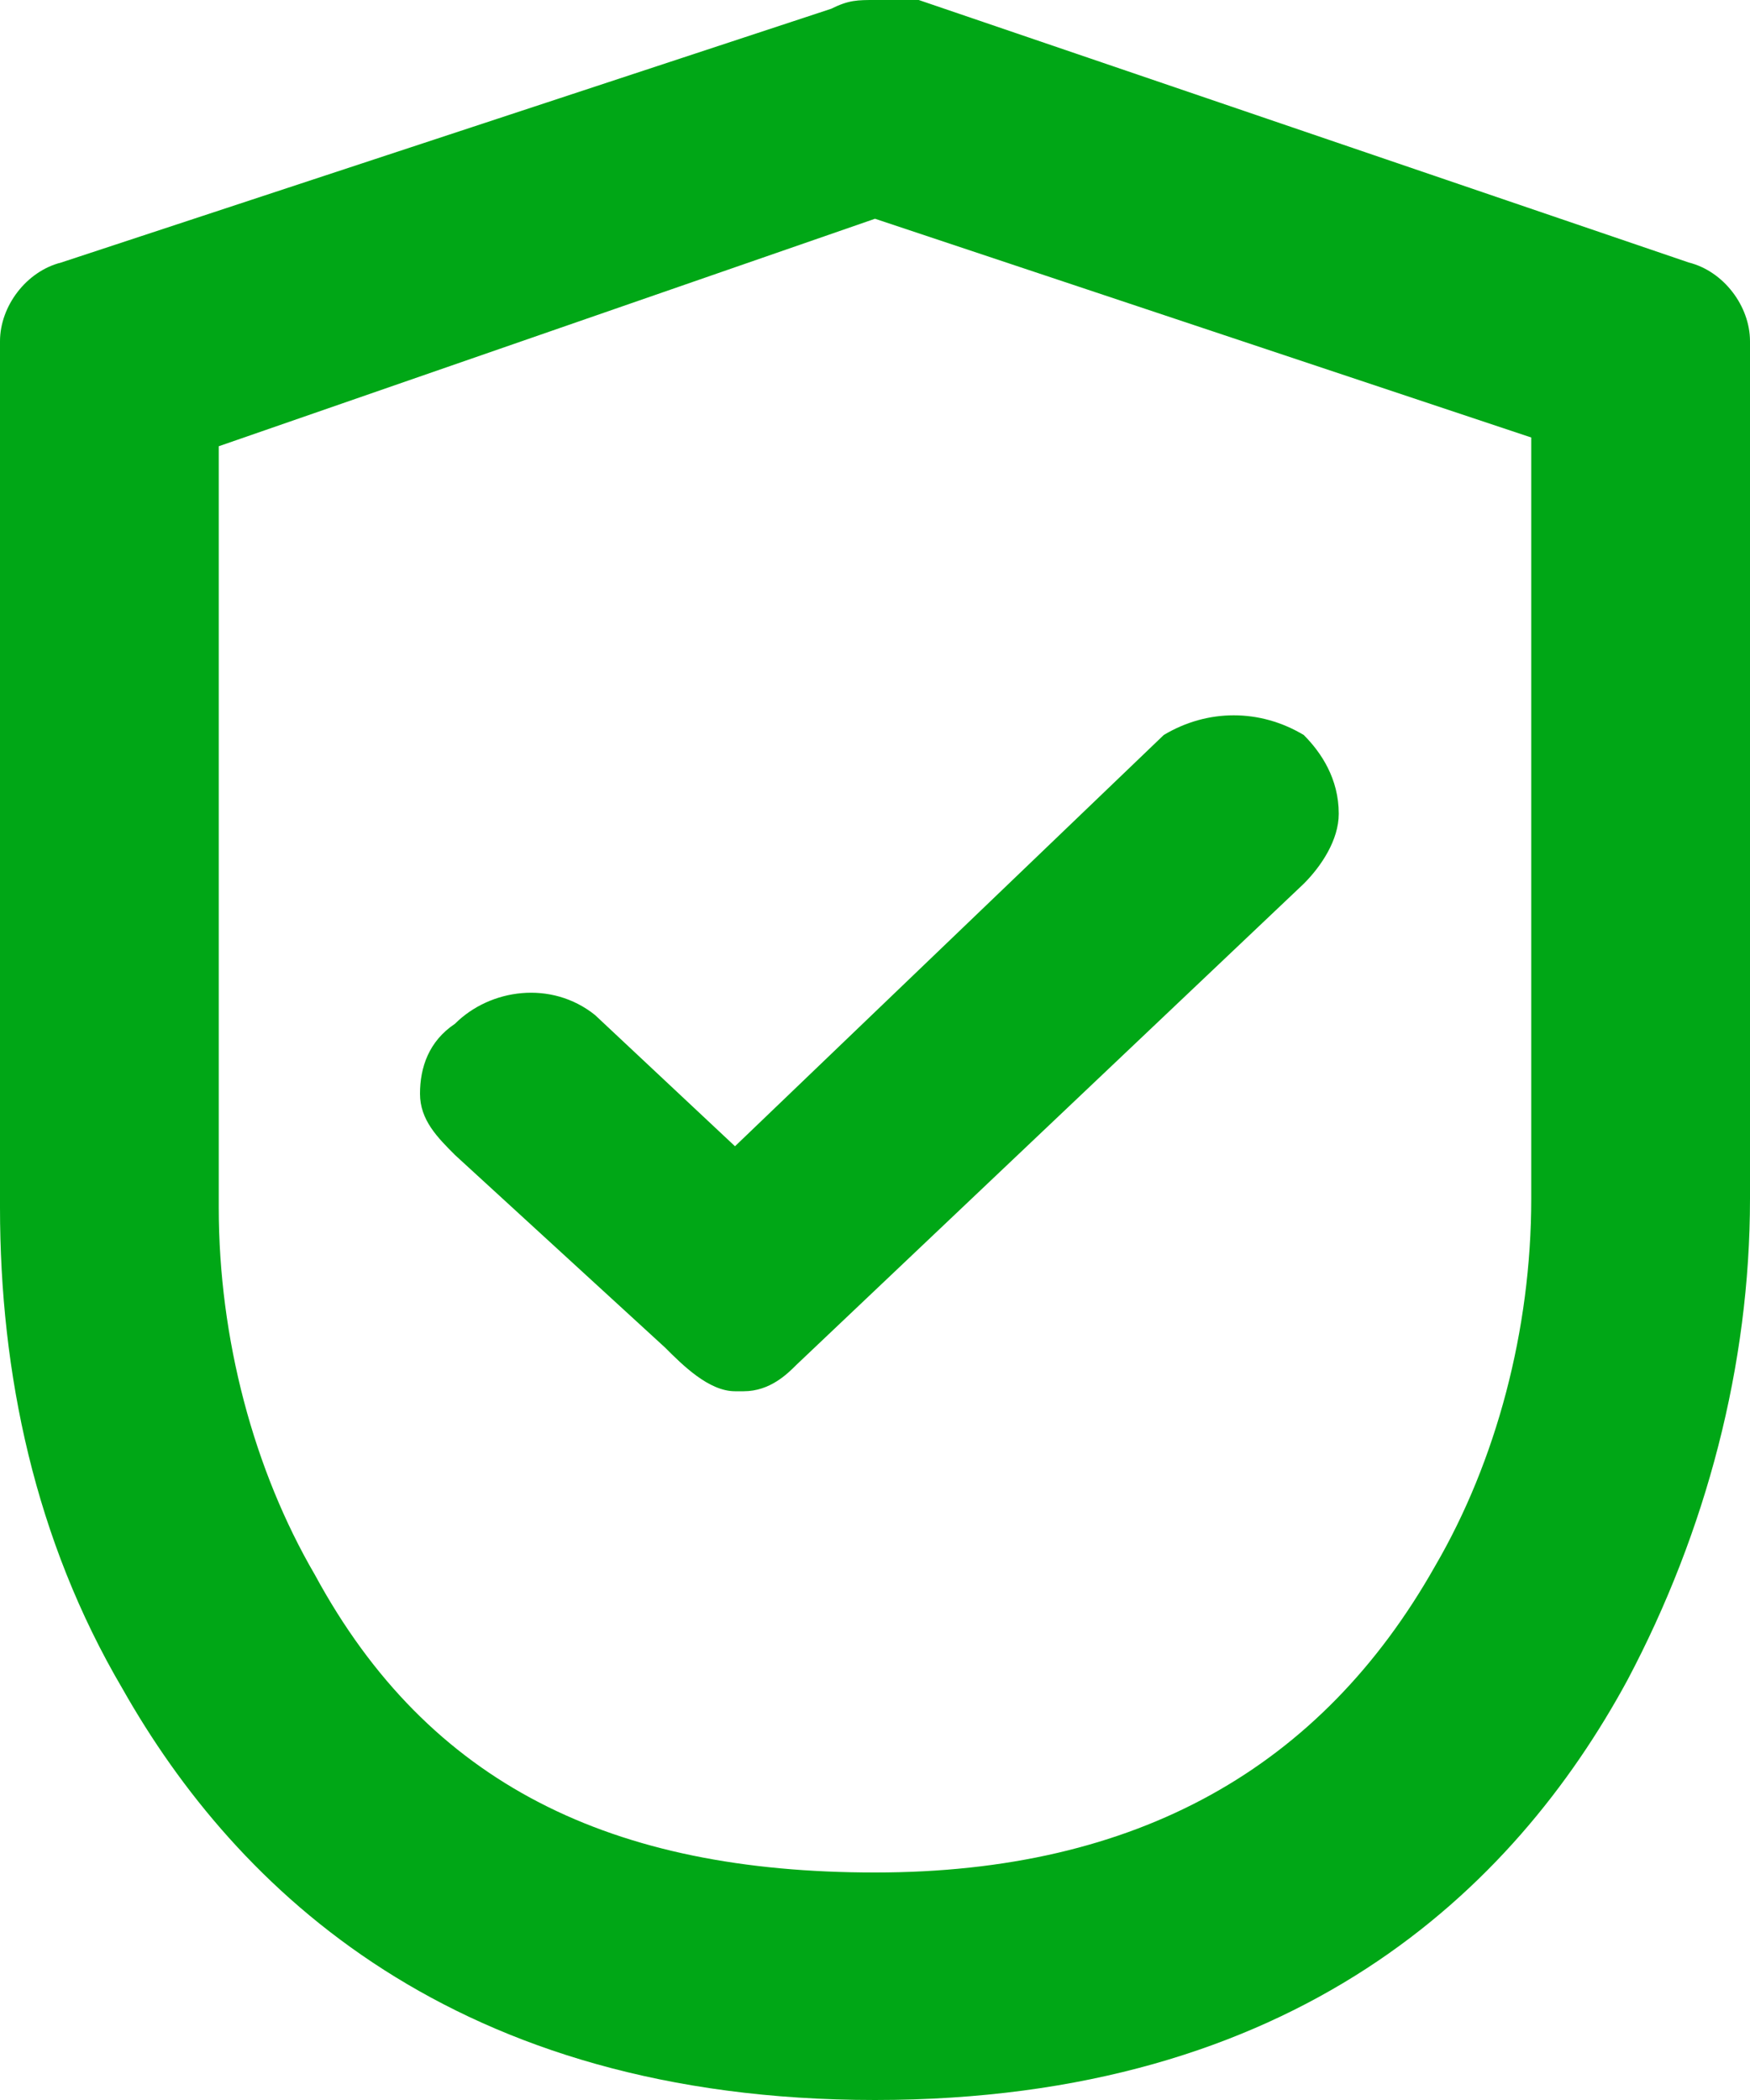
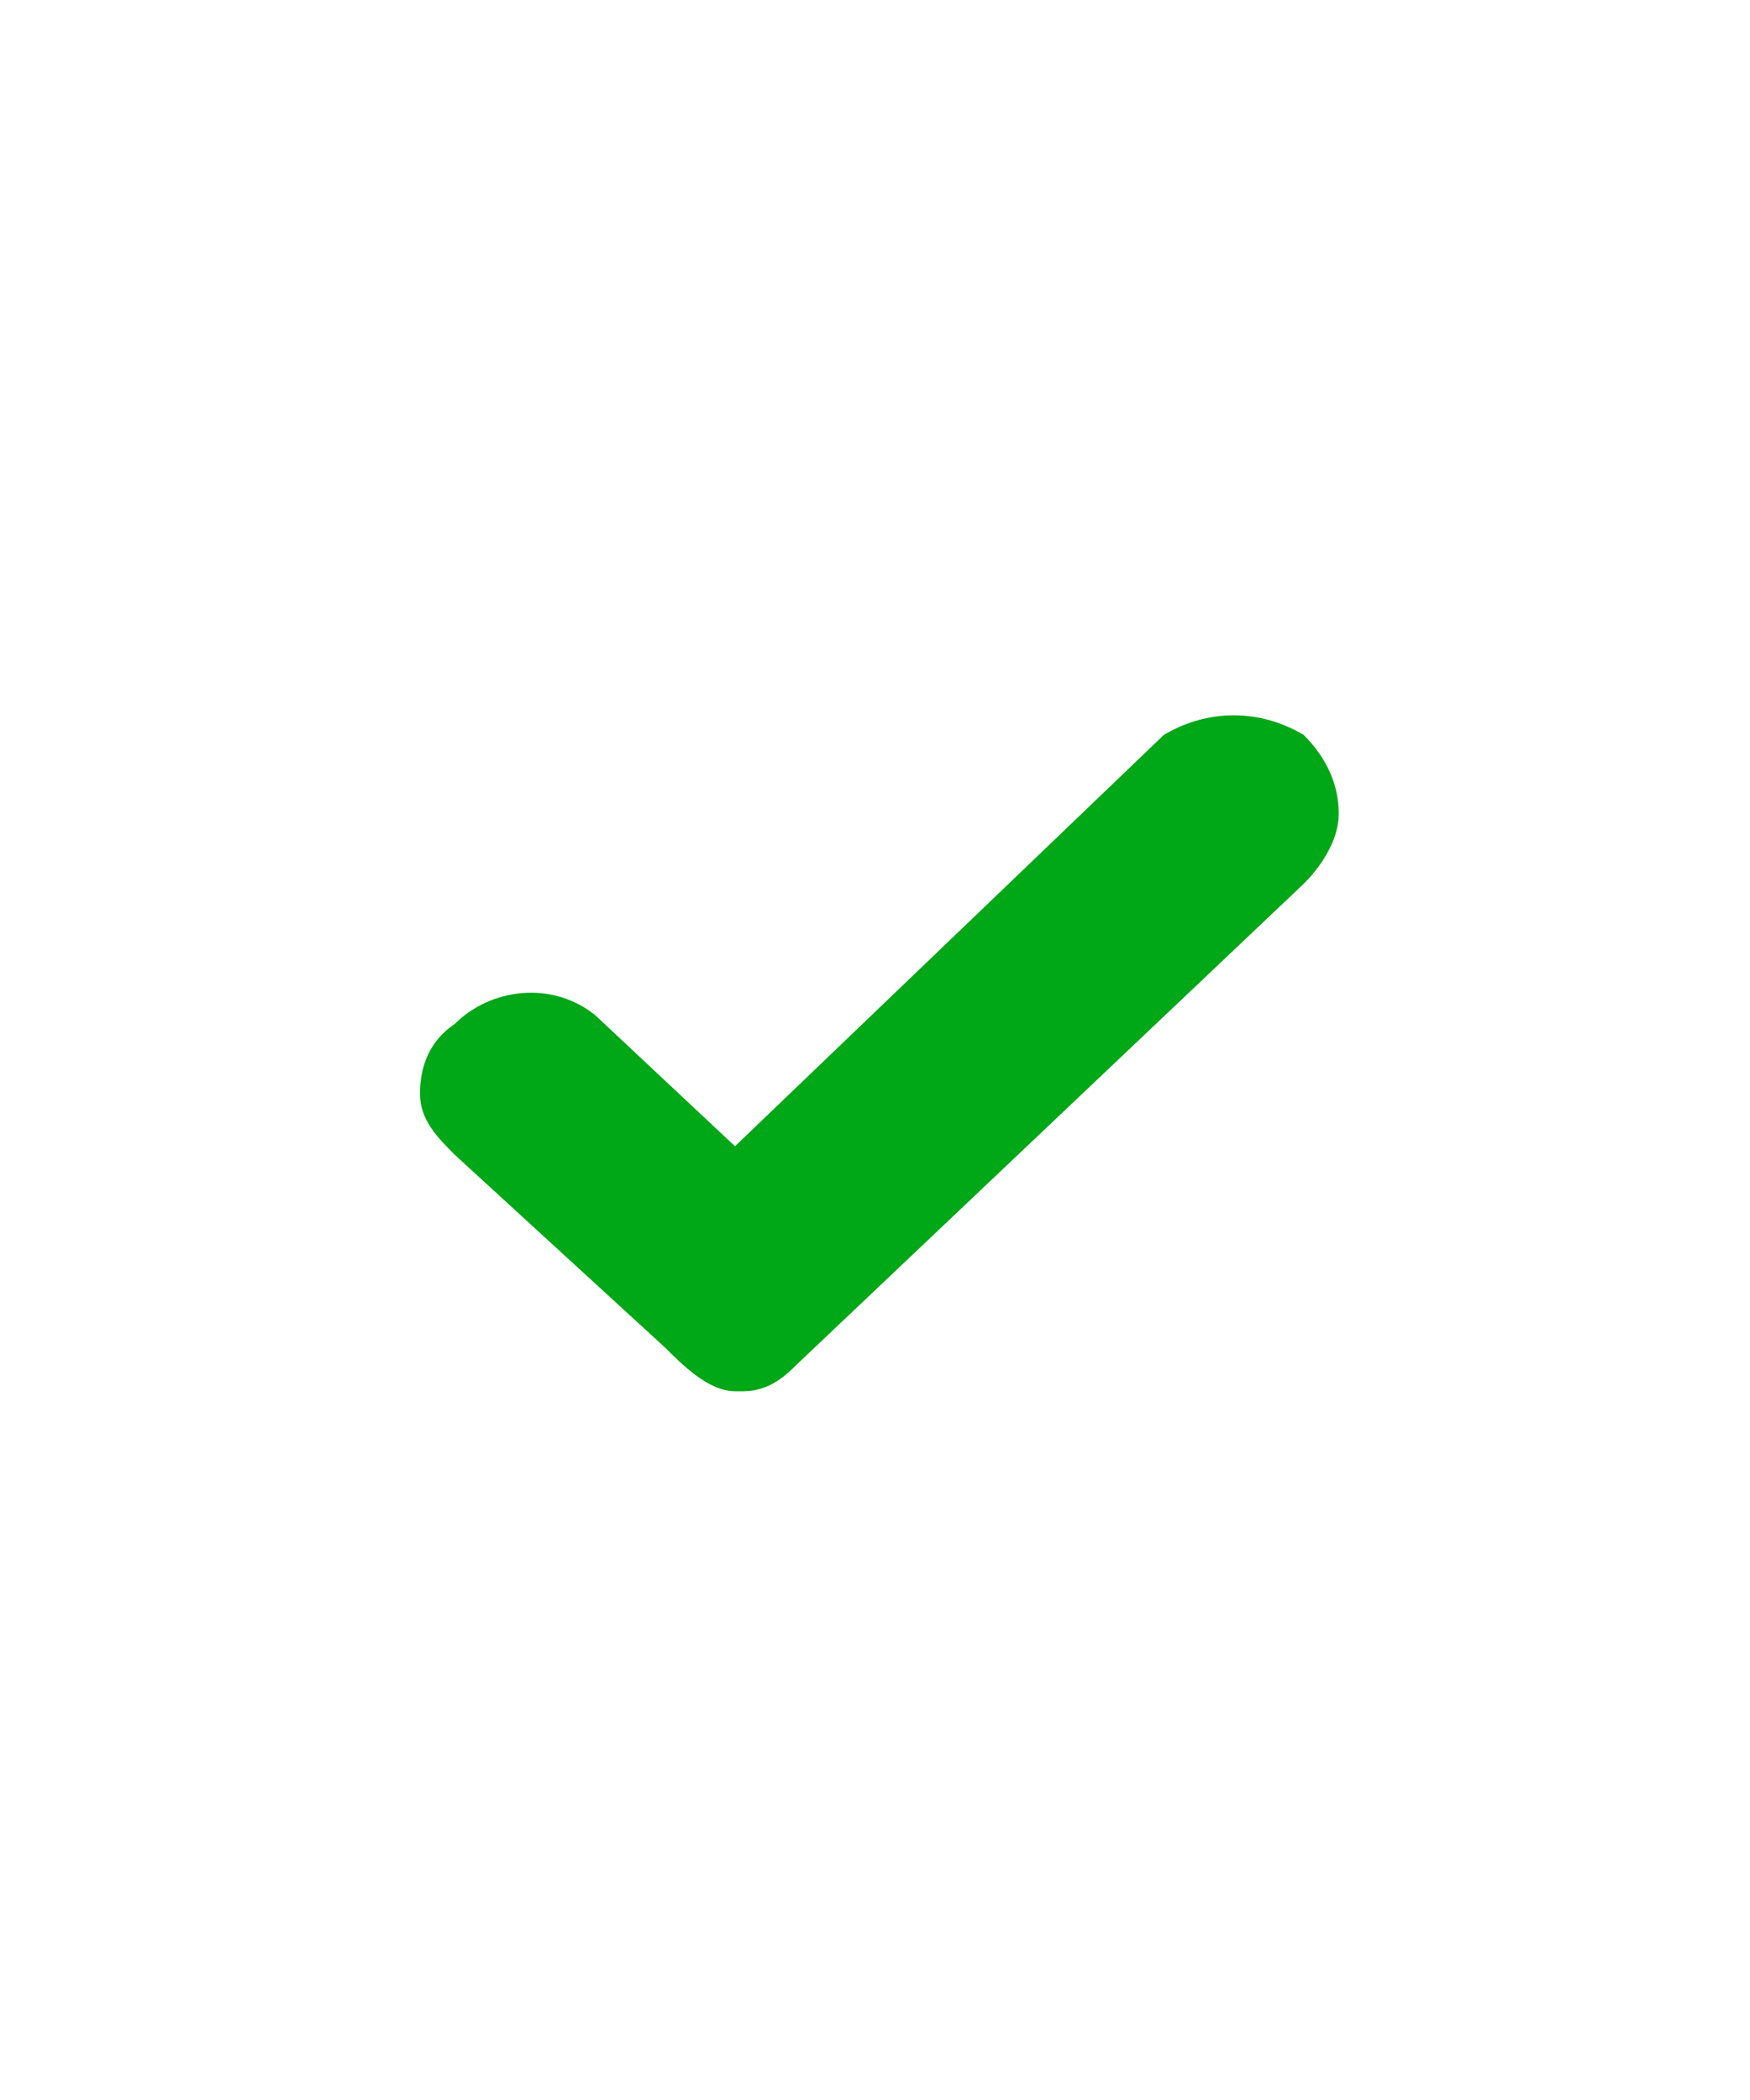
<svg xmlns="http://www.w3.org/2000/svg" version="1.1" id="Calque_1" x="0px" y="0px" viewBox="0 0 20 24" style="enable-background:new 0 0 20 24;" xml:space="preserve">
  <style type="text/css">
	.st0{fill:#00A716;}
</style>
-   <path class="st0" d="M10,2.5l7.5,2.5v8.7c0,1.5-0.4,3-1.1,4.2c-1.3,2.3-3.4,3.5-6.4,3.5S4.9,20.4,3.6,18c-0.7-1.2-1.1-2.7-1.1-4.2  V5.1L10,2.5 M10,0C9.8,0,9.7,0,9.5,0.1L0.7,3C0.3,3.1,0,3.5,0,3.9v9.9c0,1.9,0.4,3.8,1.4,5.5C2.7,21.6,5.2,24,10,24s7.3-2.4,8.6-4.8  c0.9-1.7,1.4-3.6,1.4-5.5V3.9c0-0.4-0.3-0.8-0.7-0.9l-8.8-3C10.3,0,10.2,0,10,0L10,0z" />
  <path class="st0" d="M14.9,8.4c-0.5-0.3-1.1-0.3-1.6,0l-4.9,4.7l-1.6-1.5c-0.5-0.4-1.2-0.3-1.6,0.1c-0.3,0.2-0.4,0.5-0.4,0.8  c0,0.3,0.2,0.5,0.4,0.7l2.4,2.2c0.2,0.2,0.5,0.5,0.8,0.5c0,0,0,0,0,0h0.1c0.3,0,0.5-0.2,0.6-0.3l5.8-5.5c0.2-0.2,0.4-0.5,0.4-0.8  C15.3,8.9,15.1,8.6,14.9,8.4z" />
</svg>